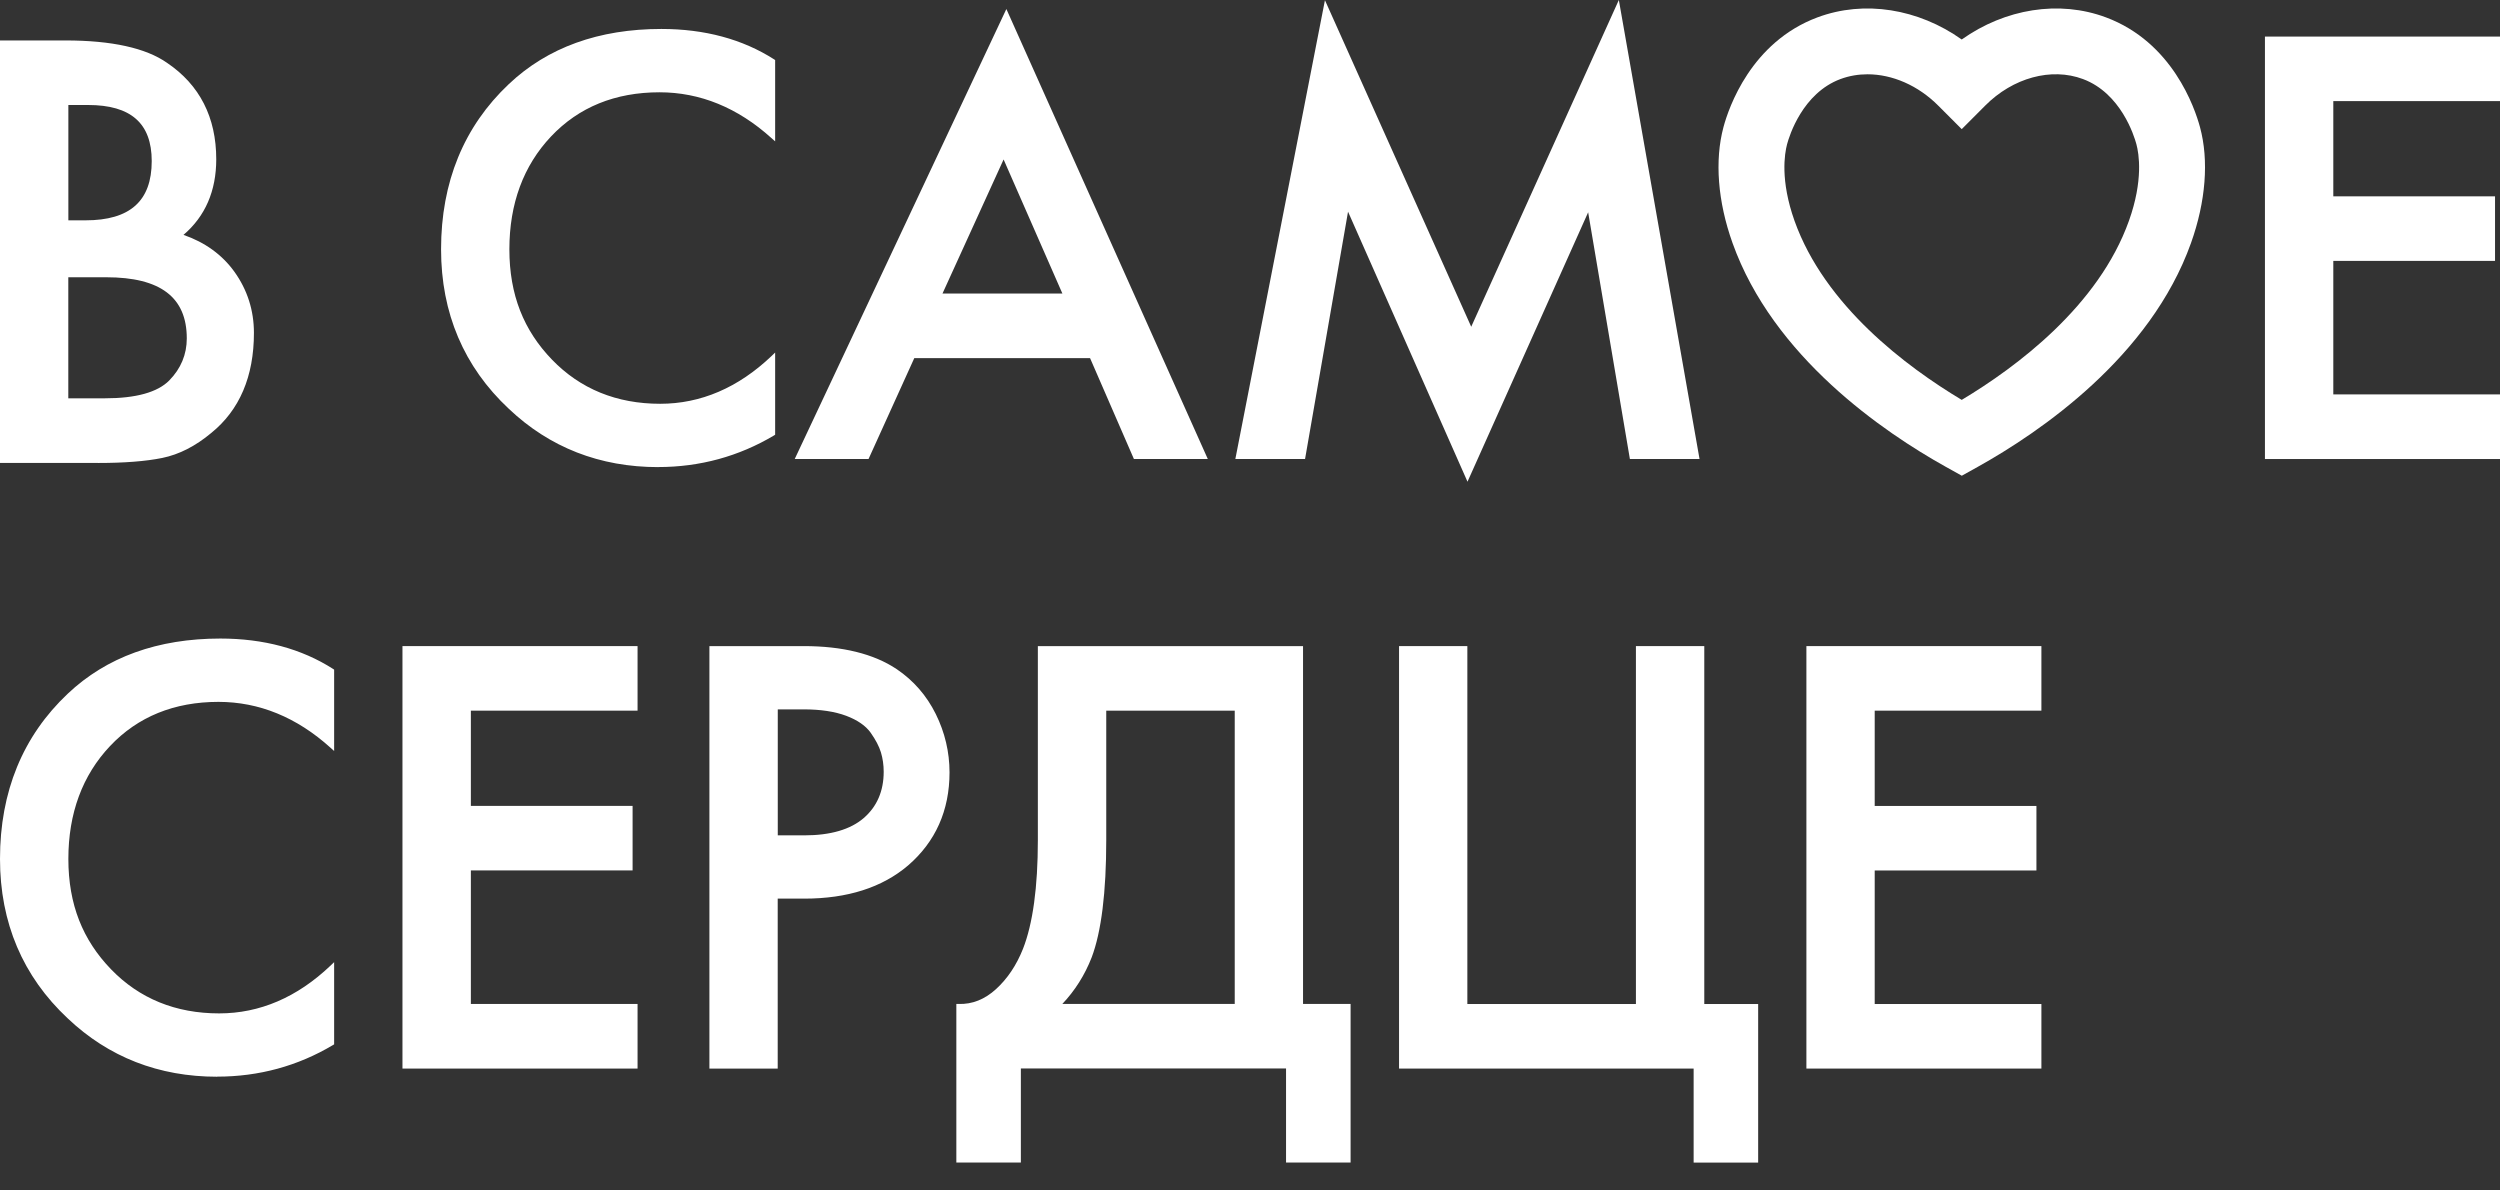
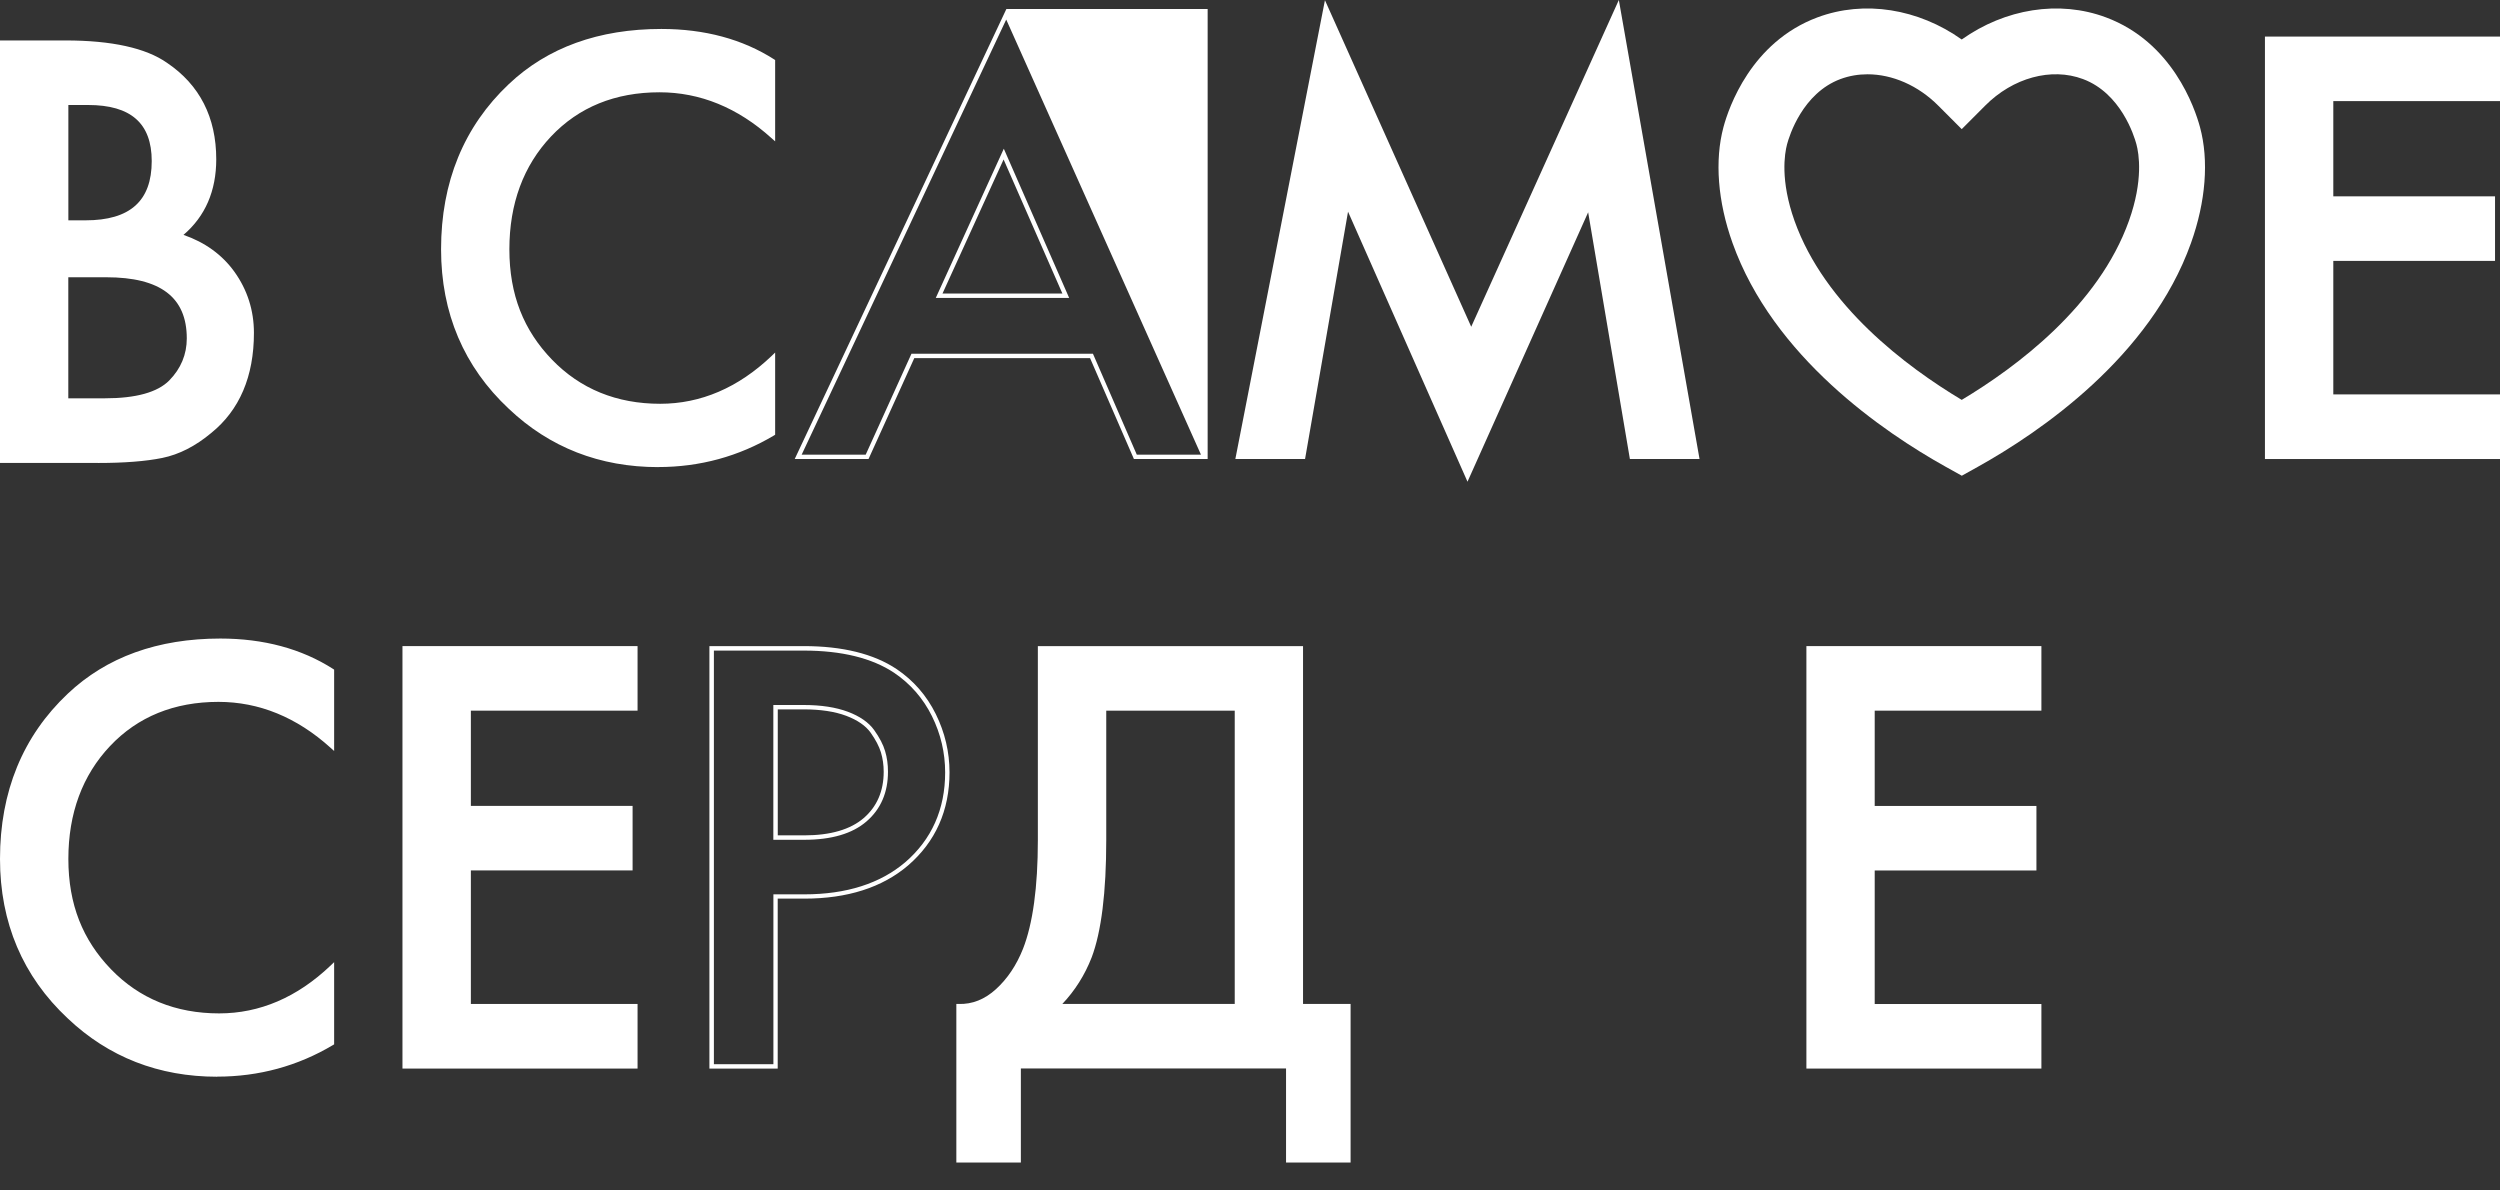
<svg xmlns="http://www.w3.org/2000/svg" width="84" height="40" viewBox="0 0 84 40" fill="none">
  <rect x="0" y="0" width="84" height="40" fill="#333333" stroke="none" />
  <path d="M11.156 22.543V25.07C10.005 24.032 8.735 23.511 7.345 23.511C5.828 23.511 4.596 24.014 3.648 25.016C2.7 26.02 2.226 27.302 2.226 28.859C2.226 30.416 2.712 31.615 3.68 32.619C4.648 33.623 5.878 34.124 7.365 34.124C8.755 34.124 10.019 33.585 11.156 32.502V35.049C9.976 35.751 8.692 36.103 7.302 36.103C5.35 36.103 3.693 35.458 2.333 34.165C0.83 32.761 0.078 30.992 0.078 28.857C0.078 26.612 0.83 24.779 2.333 23.36C3.623 22.139 5.316 21.527 7.408 21.527C8.854 21.527 10.104 21.864 11.156 22.538V22.543Z" fill="white" />
  <path d="M7.298 36.178C5.335 36.178 3.647 35.519 2.277 34.219C0.767 32.808 0 31.003 0 28.859C0 26.602 0.765 24.734 2.277 23.308C3.577 22.078 5.301 21.455 7.404 21.455C8.857 21.455 10.133 21.798 11.193 22.477L11.227 22.5V25.233L11.103 25.122C9.97 24.1 8.704 23.583 7.341 23.583C5.854 23.583 4.628 24.082 3.699 25.066C2.769 26.05 2.297 27.327 2.297 28.859C2.297 30.392 2.78 31.583 3.73 32.567C4.68 33.551 5.901 34.05 7.364 34.05C8.727 34.05 9.986 33.51 11.103 32.447L11.227 32.328V35.09L11.191 35.112C10.006 35.819 8.697 36.175 7.298 36.175V36.178ZM7.402 21.604C5.339 21.604 3.649 22.213 2.376 23.416C0.896 24.813 0.147 26.645 0.147 28.859C0.147 31.073 0.896 32.729 2.376 34.113C3.717 35.386 5.373 36.031 7.296 36.031C8.652 36.031 9.923 35.688 11.076 35.009V32.671C9.961 33.684 8.711 34.196 7.359 34.196C5.856 34.196 4.599 33.682 3.62 32.669C2.643 31.655 2.146 30.373 2.146 28.857C2.146 27.34 2.631 25.975 3.588 24.962C4.547 23.946 5.809 23.432 7.339 23.432C8.69 23.432 9.947 23.926 11.076 24.901V22.579C10.047 21.929 8.81 21.602 7.402 21.602V21.604Z" fill="white" />
  <path d="M21.343 21.783V23.805H15.742V27.154H21.176V29.176H15.742V33.809H21.343V35.831H13.594V21.783H21.343Z" fill="white" />
  <path d="M21.422 35.904H13.523V21.709H21.422V23.878H15.821V27.078H21.255V29.246H15.821V33.733H21.422V35.901V35.904ZM13.672 35.757H21.275V33.884H15.674V29.102H21.108V27.227H15.674V23.731H21.275V21.856H13.672V35.755V35.757Z" fill="white" />
-   <path d="M23.914 21.783H27.01C28.301 21.783 29.328 22.036 30.086 22.541C30.648 22.921 31.079 23.415 31.381 24.026C31.684 24.638 31.835 25.279 31.835 25.953C31.835 27.217 31.379 28.242 30.465 29.029C29.608 29.761 28.463 30.124 27.033 30.124H26.065V35.831H23.916V21.783H23.914ZM26.062 23.762V28.142H27.03C27.929 28.142 28.61 27.942 29.073 27.542C29.535 27.143 29.768 26.606 29.768 25.931C29.768 25.692 29.736 25.468 29.673 25.256C29.61 25.046 29.49 24.818 29.314 24.573C29.138 24.326 28.854 24.13 28.461 23.983C28.069 23.837 27.583 23.762 27.008 23.762H26.06H26.062Z" fill="white" />
  <path d="M26.131 35.904H23.836V21.709H27.007C28.306 21.709 29.356 21.968 30.123 22.479C30.694 22.864 31.136 23.372 31.443 23.993C31.748 24.611 31.904 25.27 31.904 25.951C31.904 27.231 31.434 28.285 30.509 29.081C29.642 29.82 28.471 30.194 27.027 30.194H26.131V35.901V35.904ZM23.985 35.757H25.986V30.05H27.029C28.437 30.05 29.575 29.686 30.414 28.973C31.305 28.206 31.757 27.19 31.757 25.954C31.757 25.295 31.608 24.656 31.312 24.06C31.017 23.465 30.59 22.975 30.042 22.605C29.299 22.111 28.279 21.86 27.009 21.86H23.987V35.759L23.985 35.757ZM27.027 28.217H25.984V23.688H27.007C27.589 23.688 28.085 23.765 28.485 23.914C28.889 24.065 29.189 24.273 29.372 24.53C29.552 24.783 29.676 25.02 29.739 25.236C29.805 25.453 29.836 25.688 29.836 25.931C29.836 26.624 29.595 27.186 29.116 27.599C28.643 28.01 27.939 28.217 27.025 28.217H27.027ZM26.131 28.068H27.027C27.902 28.068 28.575 27.872 29.022 27.486C29.466 27.102 29.692 26.579 29.692 25.931C29.692 25.701 29.66 25.482 29.599 25.279C29.538 25.078 29.421 24.855 29.252 24.616C29.085 24.383 28.81 24.194 28.433 24.051C28.049 23.907 27.569 23.835 27.007 23.835H26.133V28.068H26.131Z" fill="white" />
  <path d="M43.782 33.735V21.709H34.872V28.226C34.872 29.81 34.703 31.04 34.371 31.884C34.153 32.433 33.846 32.889 33.464 33.236C33.087 33.579 32.668 33.748 32.209 33.733H32.133V39.06H34.301V35.901H43.211V39.06H45.38V33.733H43.779L43.782 33.735ZM41.487 23.878V33.733H35.694C36.116 33.288 36.448 32.764 36.68 32.169C37.005 31.309 37.17 29.982 37.17 28.226V23.878H41.487Z" fill="white" />
-   <path d="M57.264 33.735V21.709H54.967V33.735H49.303V21.709H47.008V35.904H56.906V39.063H59.074V33.735H57.264Z" fill="white" />
  <path d="M68.591 23.878V21.709H60.695V35.904H68.591V33.735H62.99V29.248H68.424V27.08H62.99V23.878H68.591Z" fill="white" />
  <path d="M0.078 1.432H2.206C3.75 1.432 4.874 1.678 5.575 2.17C6.656 2.901 7.198 3.959 7.198 5.349C7.198 6.444 6.805 7.301 6.018 7.92C6.789 8.159 7.39 8.576 7.819 9.172C8.247 9.77 8.462 10.44 8.462 11.183C8.462 12.629 7.99 13.73 7.051 14.489C6.532 14.924 5.995 15.197 5.44 15.31C4.885 15.423 4.172 15.479 3.303 15.479H0.08V1.432H0.078ZM2.226 3.454V7.475H2.879C4.409 7.475 5.174 6.787 5.174 5.41C5.174 4.034 4.436 3.451 2.962 3.451H2.224L2.226 3.454ZM2.226 9.246V13.457H3.533C4.601 13.457 5.336 13.25 5.745 12.837C6.151 12.424 6.356 11.934 6.356 11.372C6.356 9.955 5.429 9.244 3.576 9.244H2.229L2.226 9.246Z" fill="white" />
  <path d="M3.297 15.554H0V1.359H2.2C3.753 1.359 4.899 1.612 5.612 2.111C6.709 2.851 7.266 3.943 7.266 5.351C7.266 6.414 6.896 7.27 6.165 7.892C6.887 8.141 7.463 8.558 7.876 9.131C8.311 9.738 8.532 10.429 8.532 11.185C8.532 12.647 8.05 13.78 7.095 14.55C6.569 14.99 6.016 15.272 5.452 15.387C4.897 15.5 4.173 15.556 3.299 15.556L3.297 15.554ZM0.147 15.405H3.295C4.157 15.405 4.872 15.348 5.418 15.238C5.958 15.13 6.488 14.857 6.996 14.432C7.914 13.692 8.381 12.598 8.381 11.183C8.381 10.458 8.169 9.797 7.752 9.215C7.334 8.635 6.743 8.222 5.989 7.989L5.854 7.949L5.964 7.861C6.729 7.261 7.115 6.417 7.115 5.349C7.115 3.993 6.58 2.944 5.527 2.23C4.838 1.75 3.719 1.506 2.198 1.506H0.144V15.405H0.147ZM3.527 13.532H2.148V9.172H3.57C5.463 9.172 6.425 9.912 6.425 11.372C6.425 11.952 6.213 12.462 5.793 12.889C5.373 13.315 4.61 13.532 3.529 13.532H3.527ZM2.295 13.383H3.527C4.567 13.383 5.294 13.182 5.687 12.783C6.077 12.386 6.276 11.909 6.276 11.37C6.276 9.989 5.391 9.316 3.57 9.316H2.295V13.381V13.383ZM2.875 7.549H2.148V3.379H2.958C4.475 3.379 5.245 4.063 5.245 5.412C5.245 6.832 4.448 7.549 2.875 7.549ZM2.295 7.403H2.875C4.369 7.403 5.098 6.753 5.098 5.412C5.098 4.144 4.398 3.528 2.961 3.528H2.297V7.403H2.295Z" fill="white" />
  <path d="M25.969 2.06V4.588C24.818 3.55 23.547 3.029 22.157 3.029C20.641 3.029 19.409 3.532 18.461 4.534C17.513 5.538 17.039 6.82 17.039 8.377C17.039 9.934 17.524 11.132 18.492 12.136C19.46 13.141 20.69 13.642 22.177 13.642C23.567 13.642 24.831 13.102 25.969 12.019V14.567C24.788 15.269 23.504 15.621 22.114 15.621C20.162 15.621 18.506 14.975 17.145 13.682C15.642 12.279 14.891 10.509 14.891 8.375C14.891 6.129 15.642 4.297 17.145 2.877C18.436 1.656 20.128 1.045 22.22 1.045C23.667 1.045 24.917 1.381 25.969 2.056V2.06Z" fill="white" />
  <path d="M22.118 15.695C20.155 15.695 18.467 15.036 17.097 13.736C15.588 12.326 14.82 10.521 14.82 8.377C14.82 6.12 15.585 4.252 17.097 2.825C18.397 1.595 20.121 0.973 22.222 0.973C23.675 0.973 24.951 1.316 26.011 1.995L26.045 2.018V4.75L25.921 4.64C24.788 3.617 23.522 3.101 22.159 3.101C20.672 3.101 19.447 3.599 18.517 4.583C17.587 5.567 17.115 6.845 17.115 8.377C17.115 9.909 17.598 11.101 18.548 12.085C19.498 13.068 20.719 13.567 22.182 13.567C23.545 13.567 24.804 13.028 25.921 11.965L26.045 11.845V14.607L26.009 14.63C24.824 15.336 23.515 15.693 22.116 15.693L22.118 15.695ZM22.222 1.122C20.16 1.122 18.469 1.731 17.197 2.934C15.716 4.331 14.967 6.163 14.967 8.377C14.967 10.591 15.716 12.247 17.197 13.63C18.537 14.903 20.193 15.549 22.116 15.549C23.472 15.549 24.743 15.206 25.896 14.526V12.188C24.781 13.202 23.531 13.714 22.179 13.714C20.676 13.714 19.419 13.199 18.44 12.186C17.463 11.173 16.966 9.891 16.966 8.375C16.966 6.858 17.452 5.493 18.408 4.48C19.367 3.464 20.629 2.95 22.159 2.95C23.511 2.95 24.768 3.444 25.896 4.419V2.096C24.867 1.447 23.63 1.119 22.222 1.119V1.122Z" fill="white" />
-   <path d="M38.143 15.348L36.67 11.958H30.667L29.13 15.348H26.812L33.804 0.479L40.459 15.348H38.141H38.143ZM31.552 9.936H35.805L33.72 5.177L31.552 9.936Z" fill="white" />
-   <path d="M40.577 15.422H38.099L36.626 12.033H30.72L29.183 15.422H26.703L33.814 0.303L40.582 15.422H40.577ZM38.196 15.276H40.352L33.809 0.657L26.936 15.276H29.088L30.625 11.886H36.723L38.196 15.276ZM35.924 10.011H31.442L33.728 4.997L35.924 10.011ZM31.67 9.862H35.696L33.721 5.358L31.668 9.862H31.67Z" fill="white" />
+   <path d="M40.577 15.422H38.099L36.626 12.033H30.72L29.183 15.422H26.703L33.814 0.303H40.577ZM38.196 15.276H40.352L33.809 0.657L26.936 15.276H29.088L30.625 11.886H36.723L38.196 15.276ZM35.924 10.011H31.442L33.728 4.997L35.924 10.011ZM31.67 9.862H35.696L33.721 5.358L31.668 9.862H31.67Z" fill="white" />
  <path d="M43.793 15.347H41.602L44.551 0.248L49.437 11.157L54.365 0.248L57.019 15.347H54.828L53.395 6.88L49.308 16L45.264 6.86L43.791 15.347H43.793Z" fill="white" />
  <path d="M49.307 16.183L45.294 7.113L43.85 15.422H41.508L44.518 0.007L49.433 10.979L54.393 0L57.104 15.422H54.764L53.362 7.133L49.309 16.183H49.307ZM45.234 6.608L49.309 15.819L53.428 6.63L54.89 15.275H56.93L54.333 0.499L49.435 11.34L44.577 0.494L41.691 15.278H43.728L45.234 6.612V6.608Z" fill="white" />
  <path d="M83.929 1.303V3.325H78.328V6.674H83.762V8.696H78.328V13.329H83.929V15.351H76.18V1.303H83.929Z" fill="white" />
  <path d="M84 15.423H76.102V1.229H84V3.397H78.399V6.597H83.833V8.766H78.399V13.252H84V15.421V15.423ZM76.251 15.276H83.853V13.403H78.252V8.621H83.686V6.746H78.252V3.25H83.853V1.375H76.251V15.274V15.276Z" fill="white" />
  <path d="M65.916 15.984L65.377 15.684C63.287 14.519 59.577 11.992 58.212 8.162C57.715 6.77 57.609 5.389 57.909 4.269C58.085 3.615 58.835 1.417 61.066 0.584C62.642 -0.005 64.456 0.293 65.914 1.327C67.371 0.293 69.186 -0.005 70.761 0.584C72.993 1.417 73.742 3.617 73.92 4.272C74.223 5.389 74.115 6.772 73.618 8.164C72.253 11.994 68.543 14.521 66.453 15.686L65.914 15.986L65.916 15.984ZM62.75 2.496C62.438 2.496 62.132 2.548 61.84 2.656C60.565 3.132 60.121 4.563 60.046 4.845C59.961 5.165 59.812 6.057 60.295 7.418C61.312 10.272 64.056 12.323 65.914 13.436C67.771 12.323 70.515 10.272 71.533 7.418C72.018 6.057 71.869 5.165 71.783 4.845C71.707 4.563 71.262 3.132 69.987 2.656C68.924 2.259 67.633 2.611 66.699 3.552L65.914 4.339L65.128 3.552C64.447 2.868 63.58 2.496 62.748 2.496H62.75Z" fill="white" />
</svg>